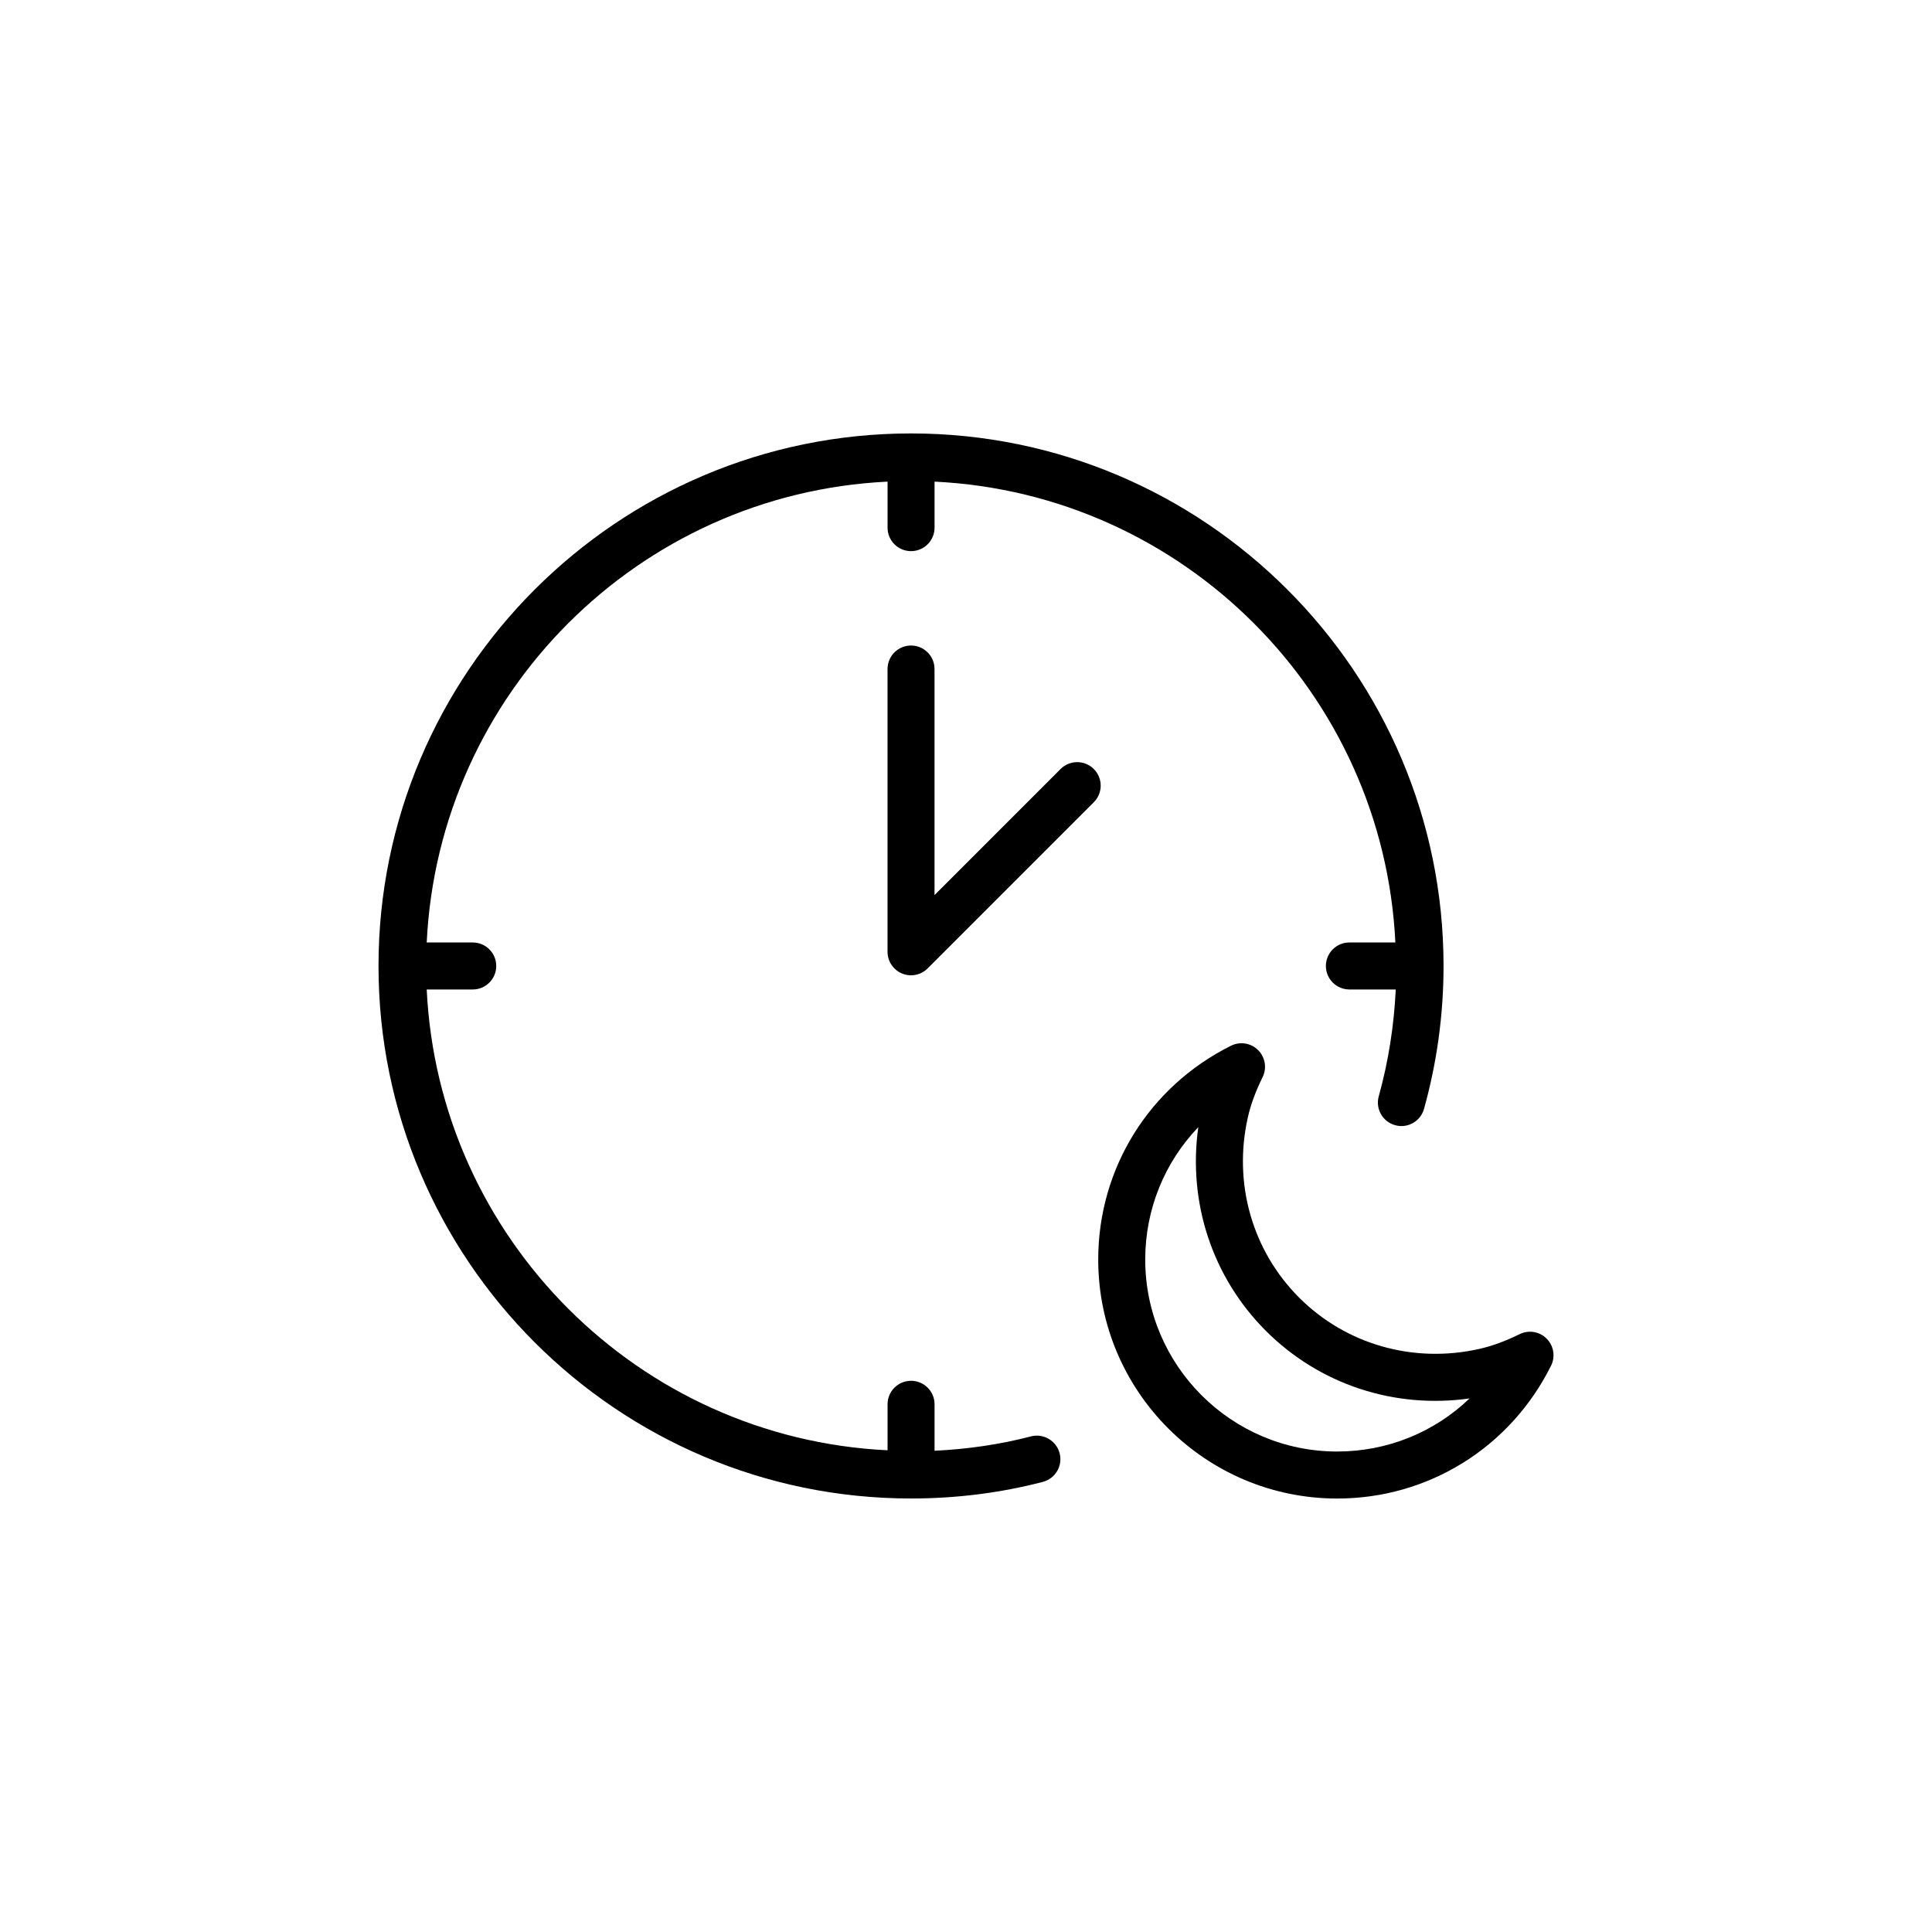
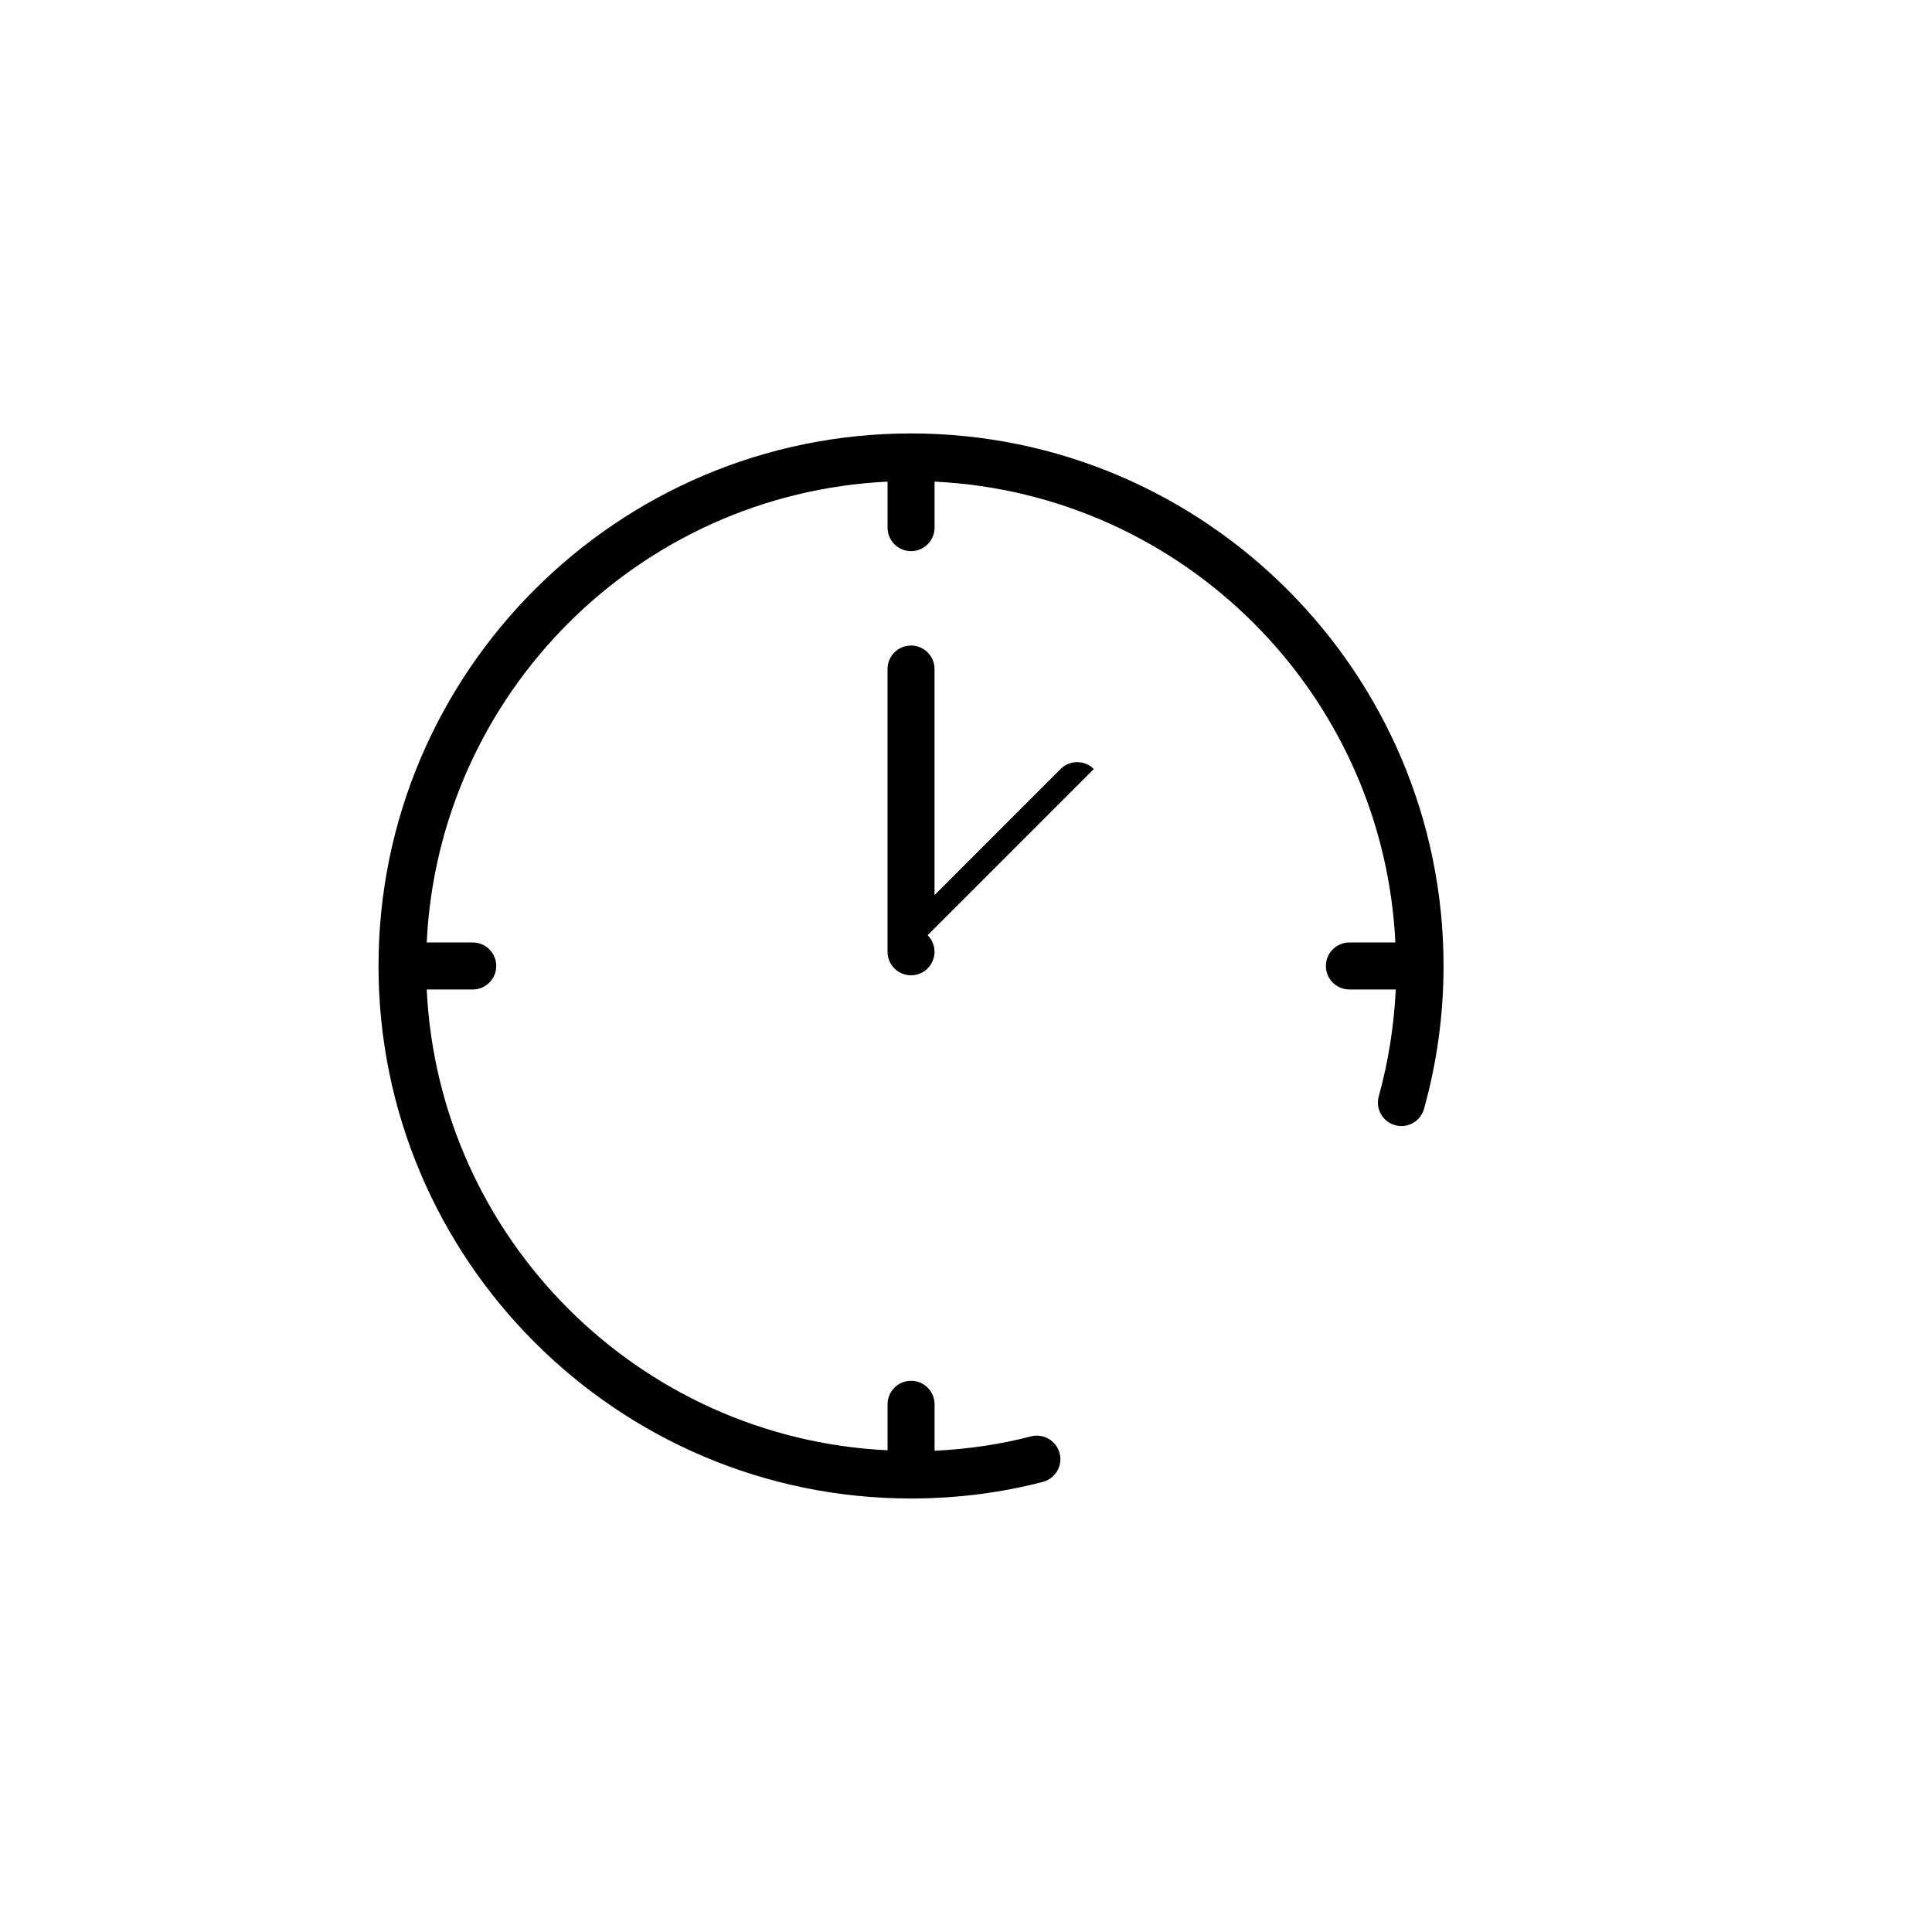
<svg xmlns="http://www.w3.org/2000/svg" fill="#000000" width="800px" height="800px" version="1.1" viewBox="144 144 512 512">
  <g>
    <path d="m417.21 524.66c-8.227 2.144-16.797 3.387-25.543 3.805v-12.312c0-3.441-2.785-6.227-6.227-6.227s-6.227 2.785-6.227 6.227v12.188c-65.973-3.176-118.95-56.148-122.13-122.12h12.199c3.441 0 6.227-2.785 6.227-6.227s-2.785-6.227-6.227-6.227h-12.199c3.18-65.973 56.16-118.95 122.13-122.13v12.195c0 3.441 2.785 6.227 6.227 6.227s6.227-2.785 6.227-6.227v-12.195c65.965 3.188 118.93 56.164 122.12 122.13h-12.184c-3.441 0-6.227 2.785-6.227 6.227s2.785 6.227 6.227 6.227h12.289c-0.465 9.574-1.934 19.07-4.504 28.293-0.926 3.316 1.008 6.746 4.324 7.668 3.316 0.941 6.746-1.008 7.668-4.324 3.434-12.297 5.172-25.027 5.176-37.828 0-0.012 0.008-0.023 0.008-0.035 0-0.016-0.008-0.027-0.008-0.039-0.023-77.797-63.312-141.08-141.11-141.09h-0.004-0.004-0.008c-77.812 0-141.12 63.309-141.12 141.13 0 77.812 63.309 141.12 141.12 141.12h0.012 0.004c11.969 0 23.715-1.48 34.91-4.398 3.328-0.871 5.328-4.269 4.457-7.598-0.871-3.336-4.301-5.312-7.602-4.461z" />
-     <path d="m433.87 347.8c-2.434-2.434-6.375-2.434-8.809 0l-33.402 33.41v-59.91c0-3.441-2.785-6.227-6.227-6.227s-6.227 2.785-6.227 6.227v74.941c0 2.519 1.52 4.793 3.844 5.754 0.773 0.324 1.582 0.473 2.383 0.473 1.617 0 3.211-0.633 4.402-1.824l44.035-44.039c2.434-2.43 2.434-6.371 0-8.805z" />
-     <path d="m546.72 497.56c-3.82 1.879-7.324 3.164-10.715 3.922-17.414 3.91-35.281-1.16-47.719-13.602-12.434-12.434-17.516-30.277-13.602-47.73 0.754-3.371 2.039-6.867 3.922-10.703 1.18-2.402 0.695-5.277-1.199-7.164-1.891-1.879-4.781-2.348-7.172-1.156-21.707 10.82-35.195 32.531-35.195 56.668 0 34.922 28.41 63.332 63.332 63.332 24.133 0 45.848-13.488 56.668-35.195 1.191-2.391 0.73-5.277-1.156-7.172-1.883-1.898-4.754-2.379-7.164-1.199zm-48.348 31.109c-28.051 0-50.875-22.824-50.875-50.875 0-13.355 5.152-25.793 14.066-35.086-2.805 19.918 3.699 39.777 17.91 53.984 14.203 14.207 34.059 20.727 53.984 17.906-9.285 8.922-21.727 14.07-35.086 14.07z" />
+     <path d="m433.87 347.8c-2.434-2.434-6.375-2.434-8.809 0l-33.402 33.41v-59.91c0-3.441-2.785-6.227-6.227-6.227s-6.227 2.785-6.227 6.227v74.941c0 2.519 1.52 4.793 3.844 5.754 0.773 0.324 1.582 0.473 2.383 0.473 1.617 0 3.211-0.633 4.402-1.824c2.434-2.43 2.434-6.371 0-8.805z" />
  </g>
</svg>